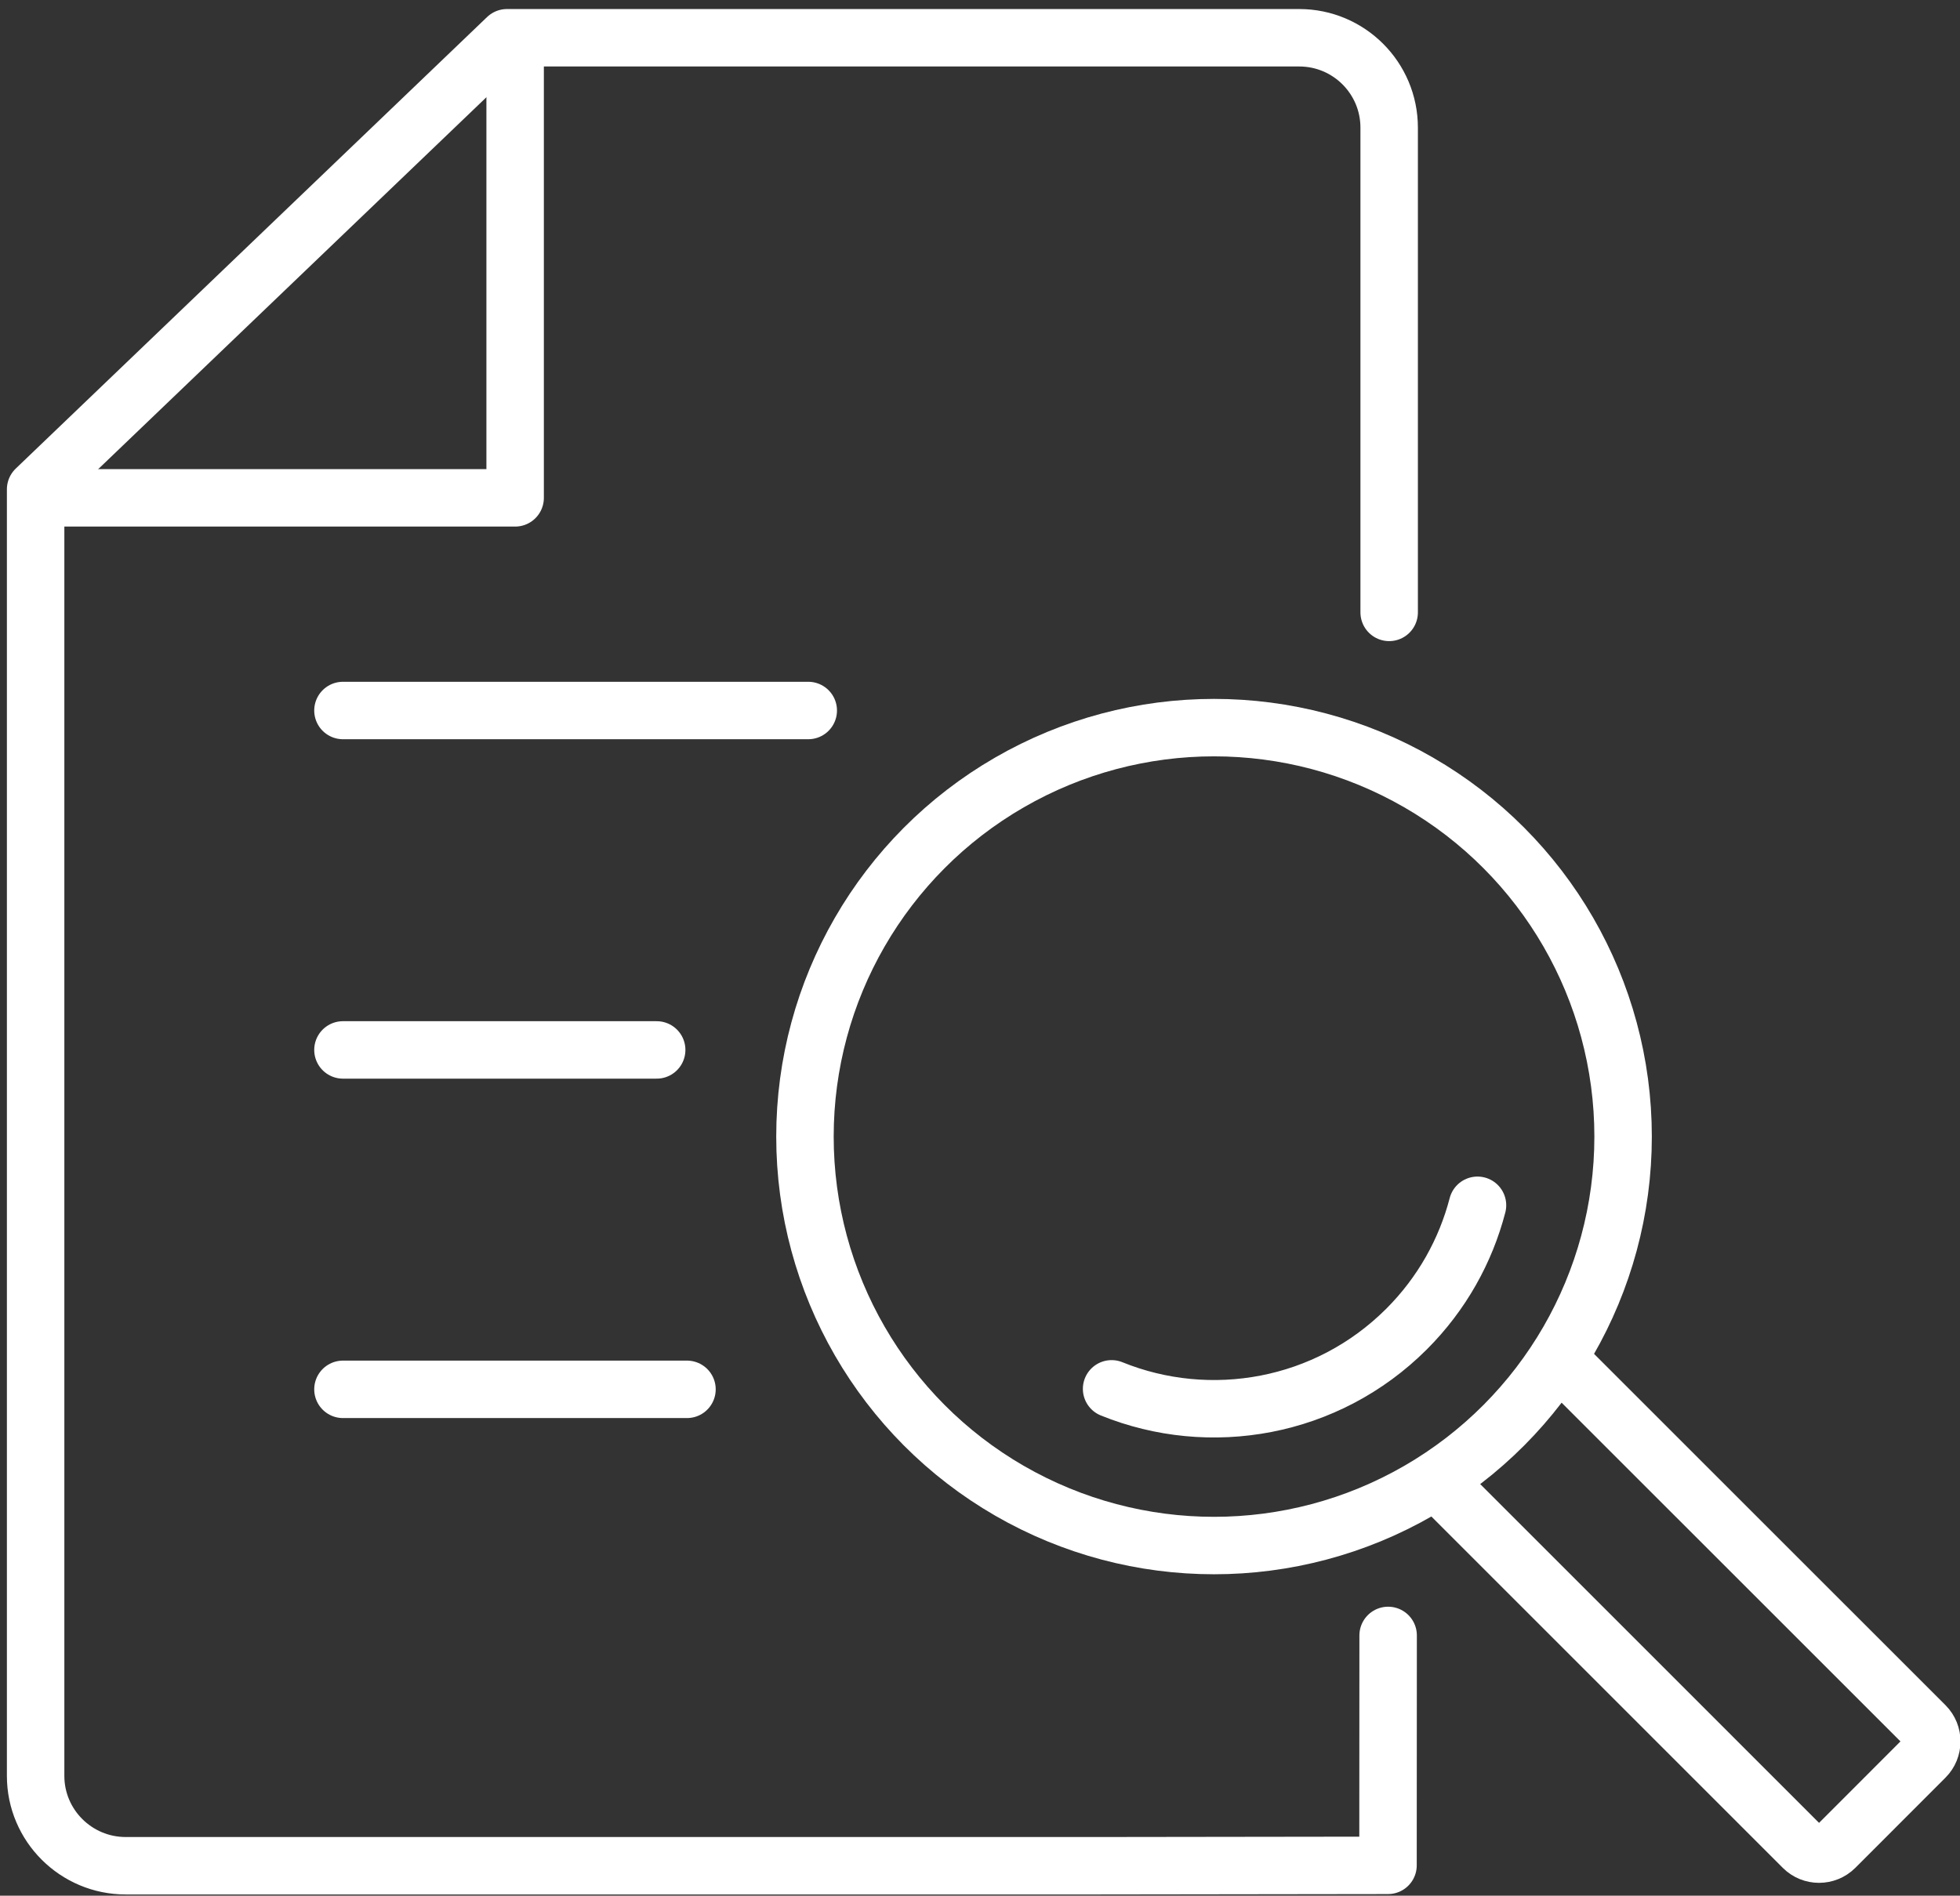
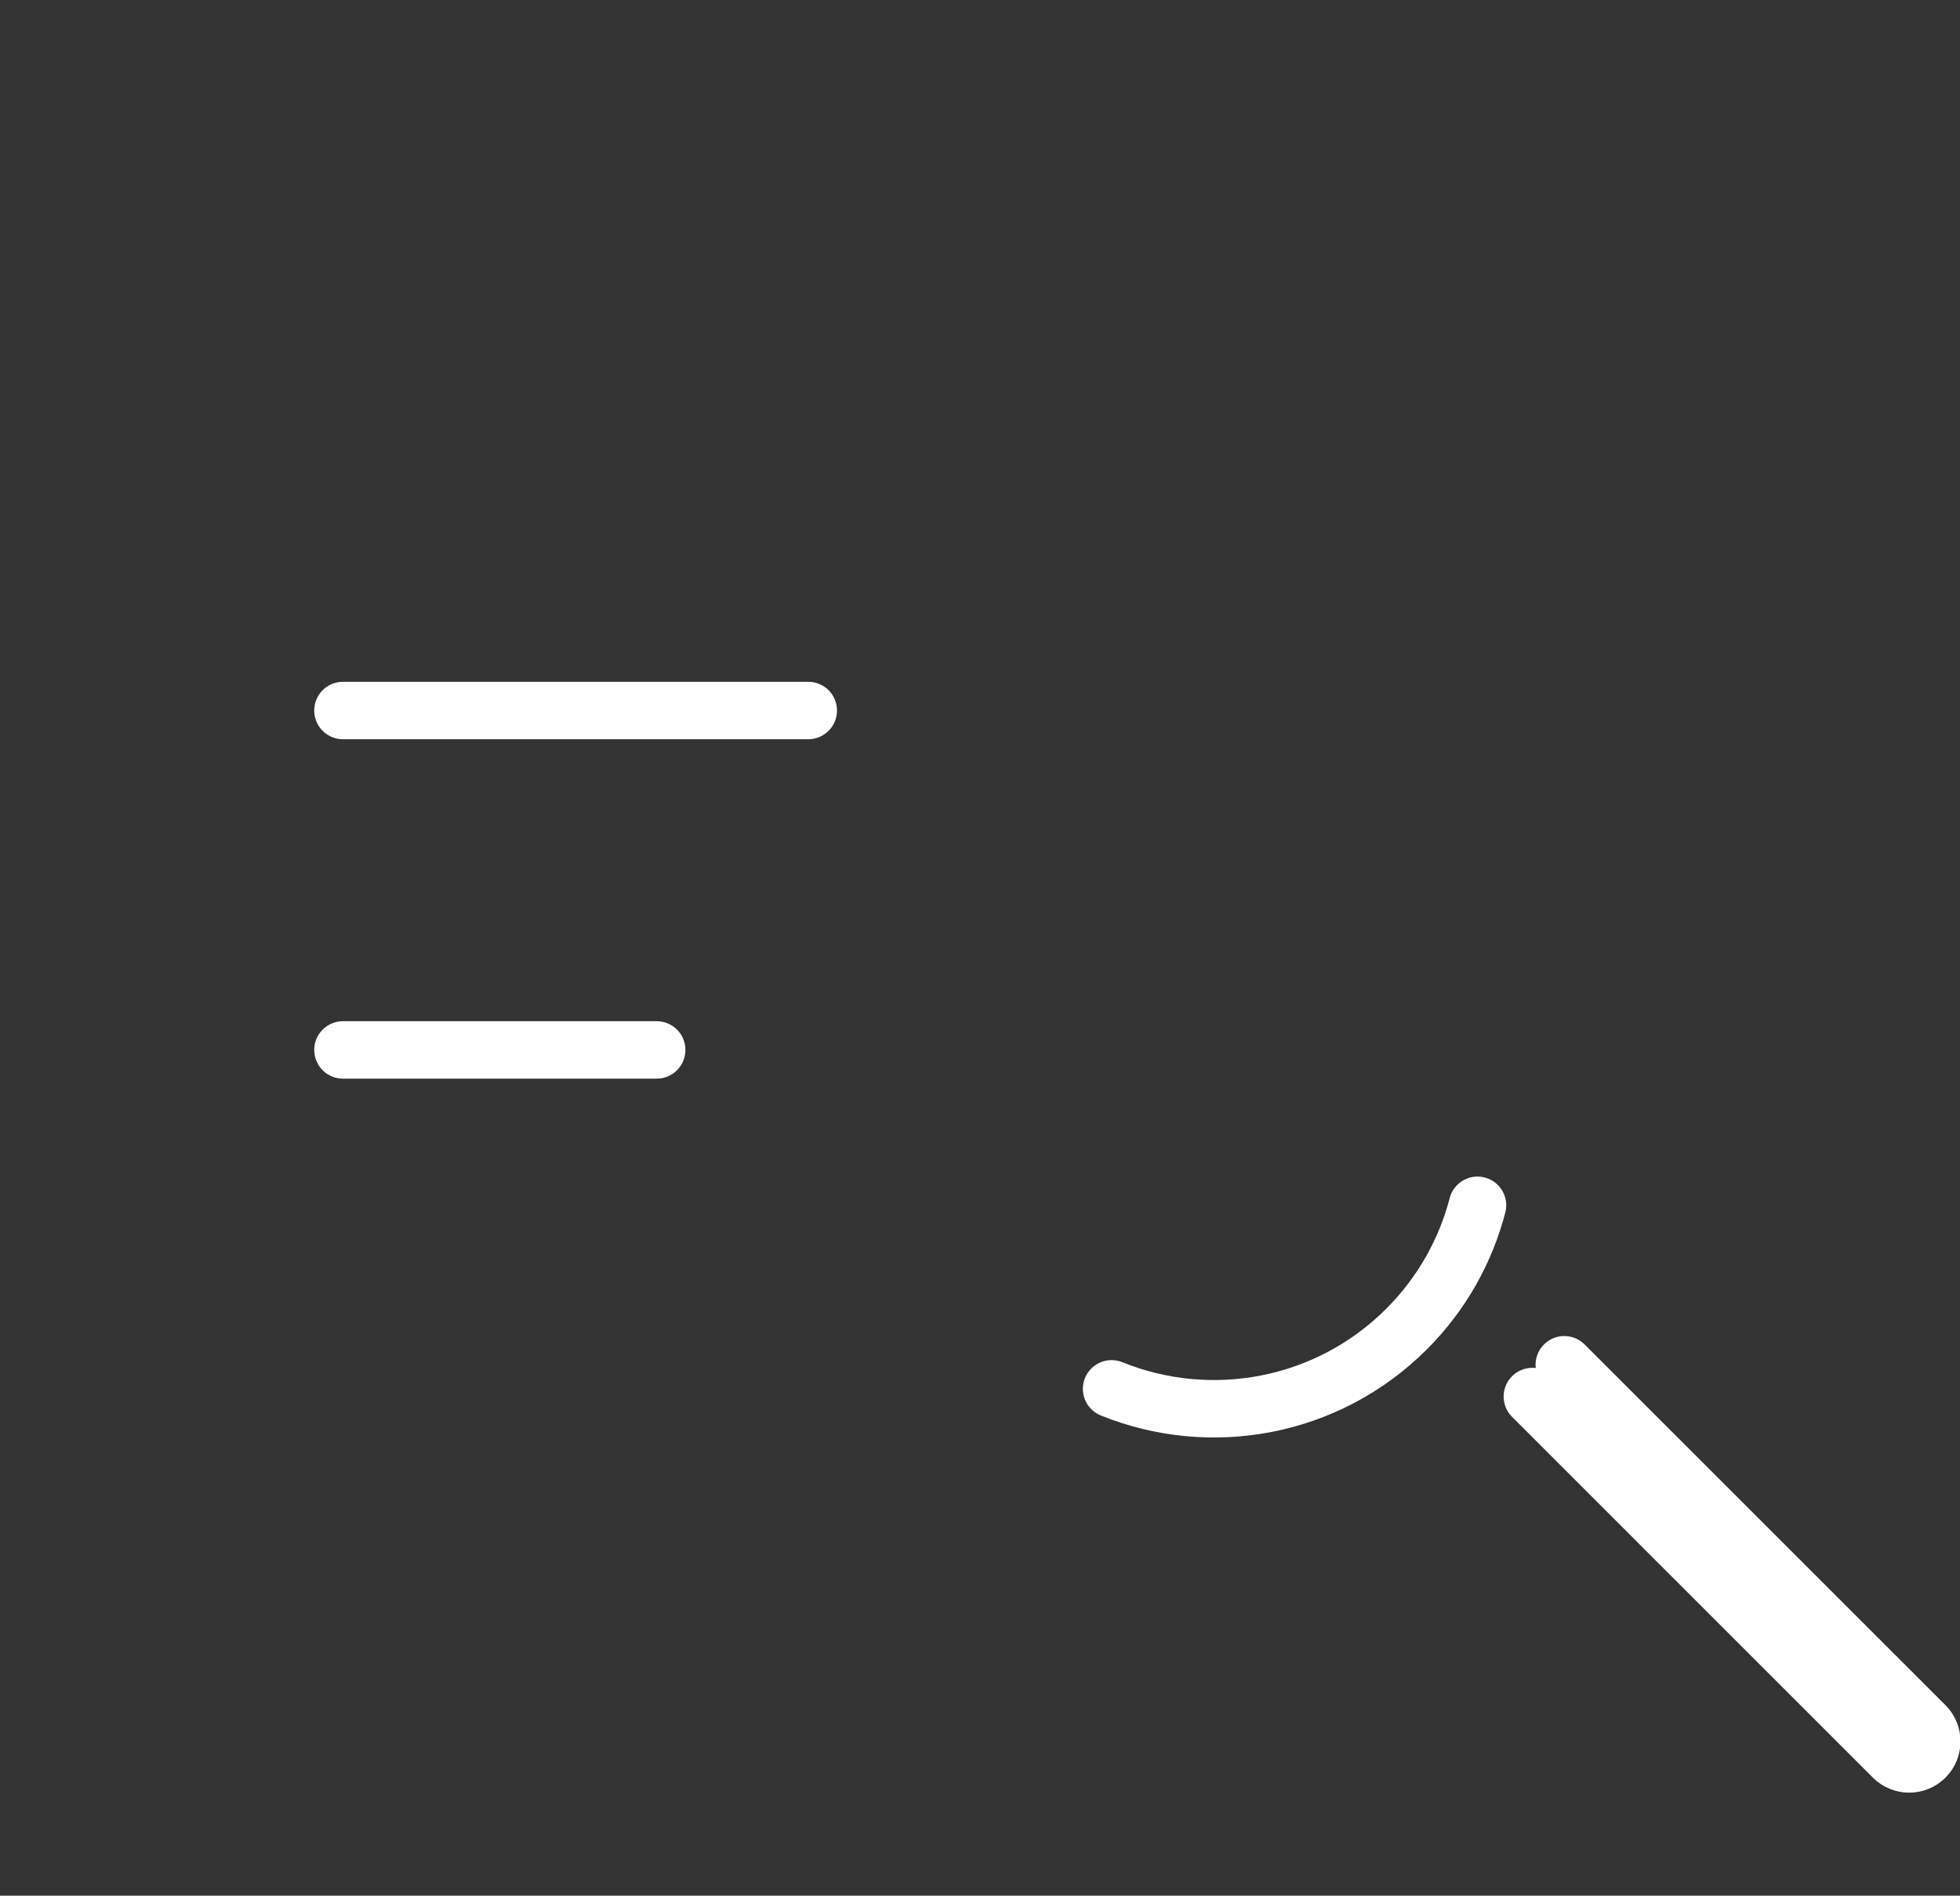
<svg xmlns="http://www.w3.org/2000/svg" version="1.1" id="레이어_1" x="0px" y="0px" width="51.167px" height="49.501px" viewBox="0 0 51.167 49.501" enable-background="new 0 0 51.167 49.501" xml:space="preserve">
  <rect x="0" y="0" width="51.167" height="49.501" fill="#333333" stroke="none" />
  <g>
    <g>
-       <path fill="none" stroke="#FFFFFF" stroke-width="1.5" stroke-linecap="round" stroke-linejoin="round" stroke-miterlimit="10" d="    M36.238,42.705l-0.003,6.004l-7.522,0.01H3.28c-1.292,0-2.35-1.049-2.35-2.346V12.777L13.235,0.986h20.682    c1.296,0,2.348,1.05,2.348,2.348v12.657" />
-     </g>
-     <polyline fill="none" stroke="#FFFFFF" stroke-width="1.5" stroke-linecap="round" stroke-linejoin="round" stroke-miterlimit="10" points="   1.236,13 13.448,13 13.448,1.068  " />
+       </g>
    <line fill="none" stroke="#FFFFFF" stroke-width="1.5" stroke-linecap="round" stroke-linejoin="round" stroke-miterlimit="10" x1="8.953" y1="18.553" x2="21.1" y2="18.553" />
    <line fill="none" stroke="#FFFFFF" stroke-width="1.5" stroke-linecap="round" stroke-linejoin="round" stroke-miterlimit="10" x1="8.953" y1="27.416" x2="17.143" y2="27.416" />
-     <line fill="none" stroke="#FFFFFF" stroke-width="1.5" stroke-linecap="round" stroke-linejoin="round" stroke-miterlimit="10" x1="8.953" y1="36.279" x2="17.934" y2="36.279" />
    <g>
-       <path fill="none" stroke="#FFFFFF" stroke-width="1.5" stroke-linecap="round" stroke-linejoin="round" stroke-miterlimit="10" d="    M40.837,35.637l9.422,9.421c0.228,0.229,0.228,0.602-0.002,0.831l-2.353,2.355c-0.231,0.229-0.603,0.229-0.833,0l-9.421-9.422" />
-       <circle fill="none" stroke="#FFFFFF" stroke-width="1.5" stroke-linecap="round" stroke-linejoin="round" stroke-miterlimit="10" cx="31.693" cy="29.679" r="10.679" />
+       <path fill="none" stroke="#FFFFFF" stroke-width="1.5" stroke-linecap="round" stroke-linejoin="round" stroke-miterlimit="10" d="    M40.837,35.637l9.422,9.421c0.228,0.229,0.228,0.602-0.002,0.831c-0.231,0.229-0.603,0.229-0.833,0l-9.421-9.422" />
      <path fill="none" stroke="#FFFFFF" stroke-width="1.5" stroke-linecap="round" stroke-linejoin="round" stroke-miterlimit="10" d="    M38.571,31.473c-0.308,1.184-0.925,2.305-1.852,3.232c-2.082,2.08-5.134,2.602-7.7,1.561" />
    </g>
  </g>
</svg>